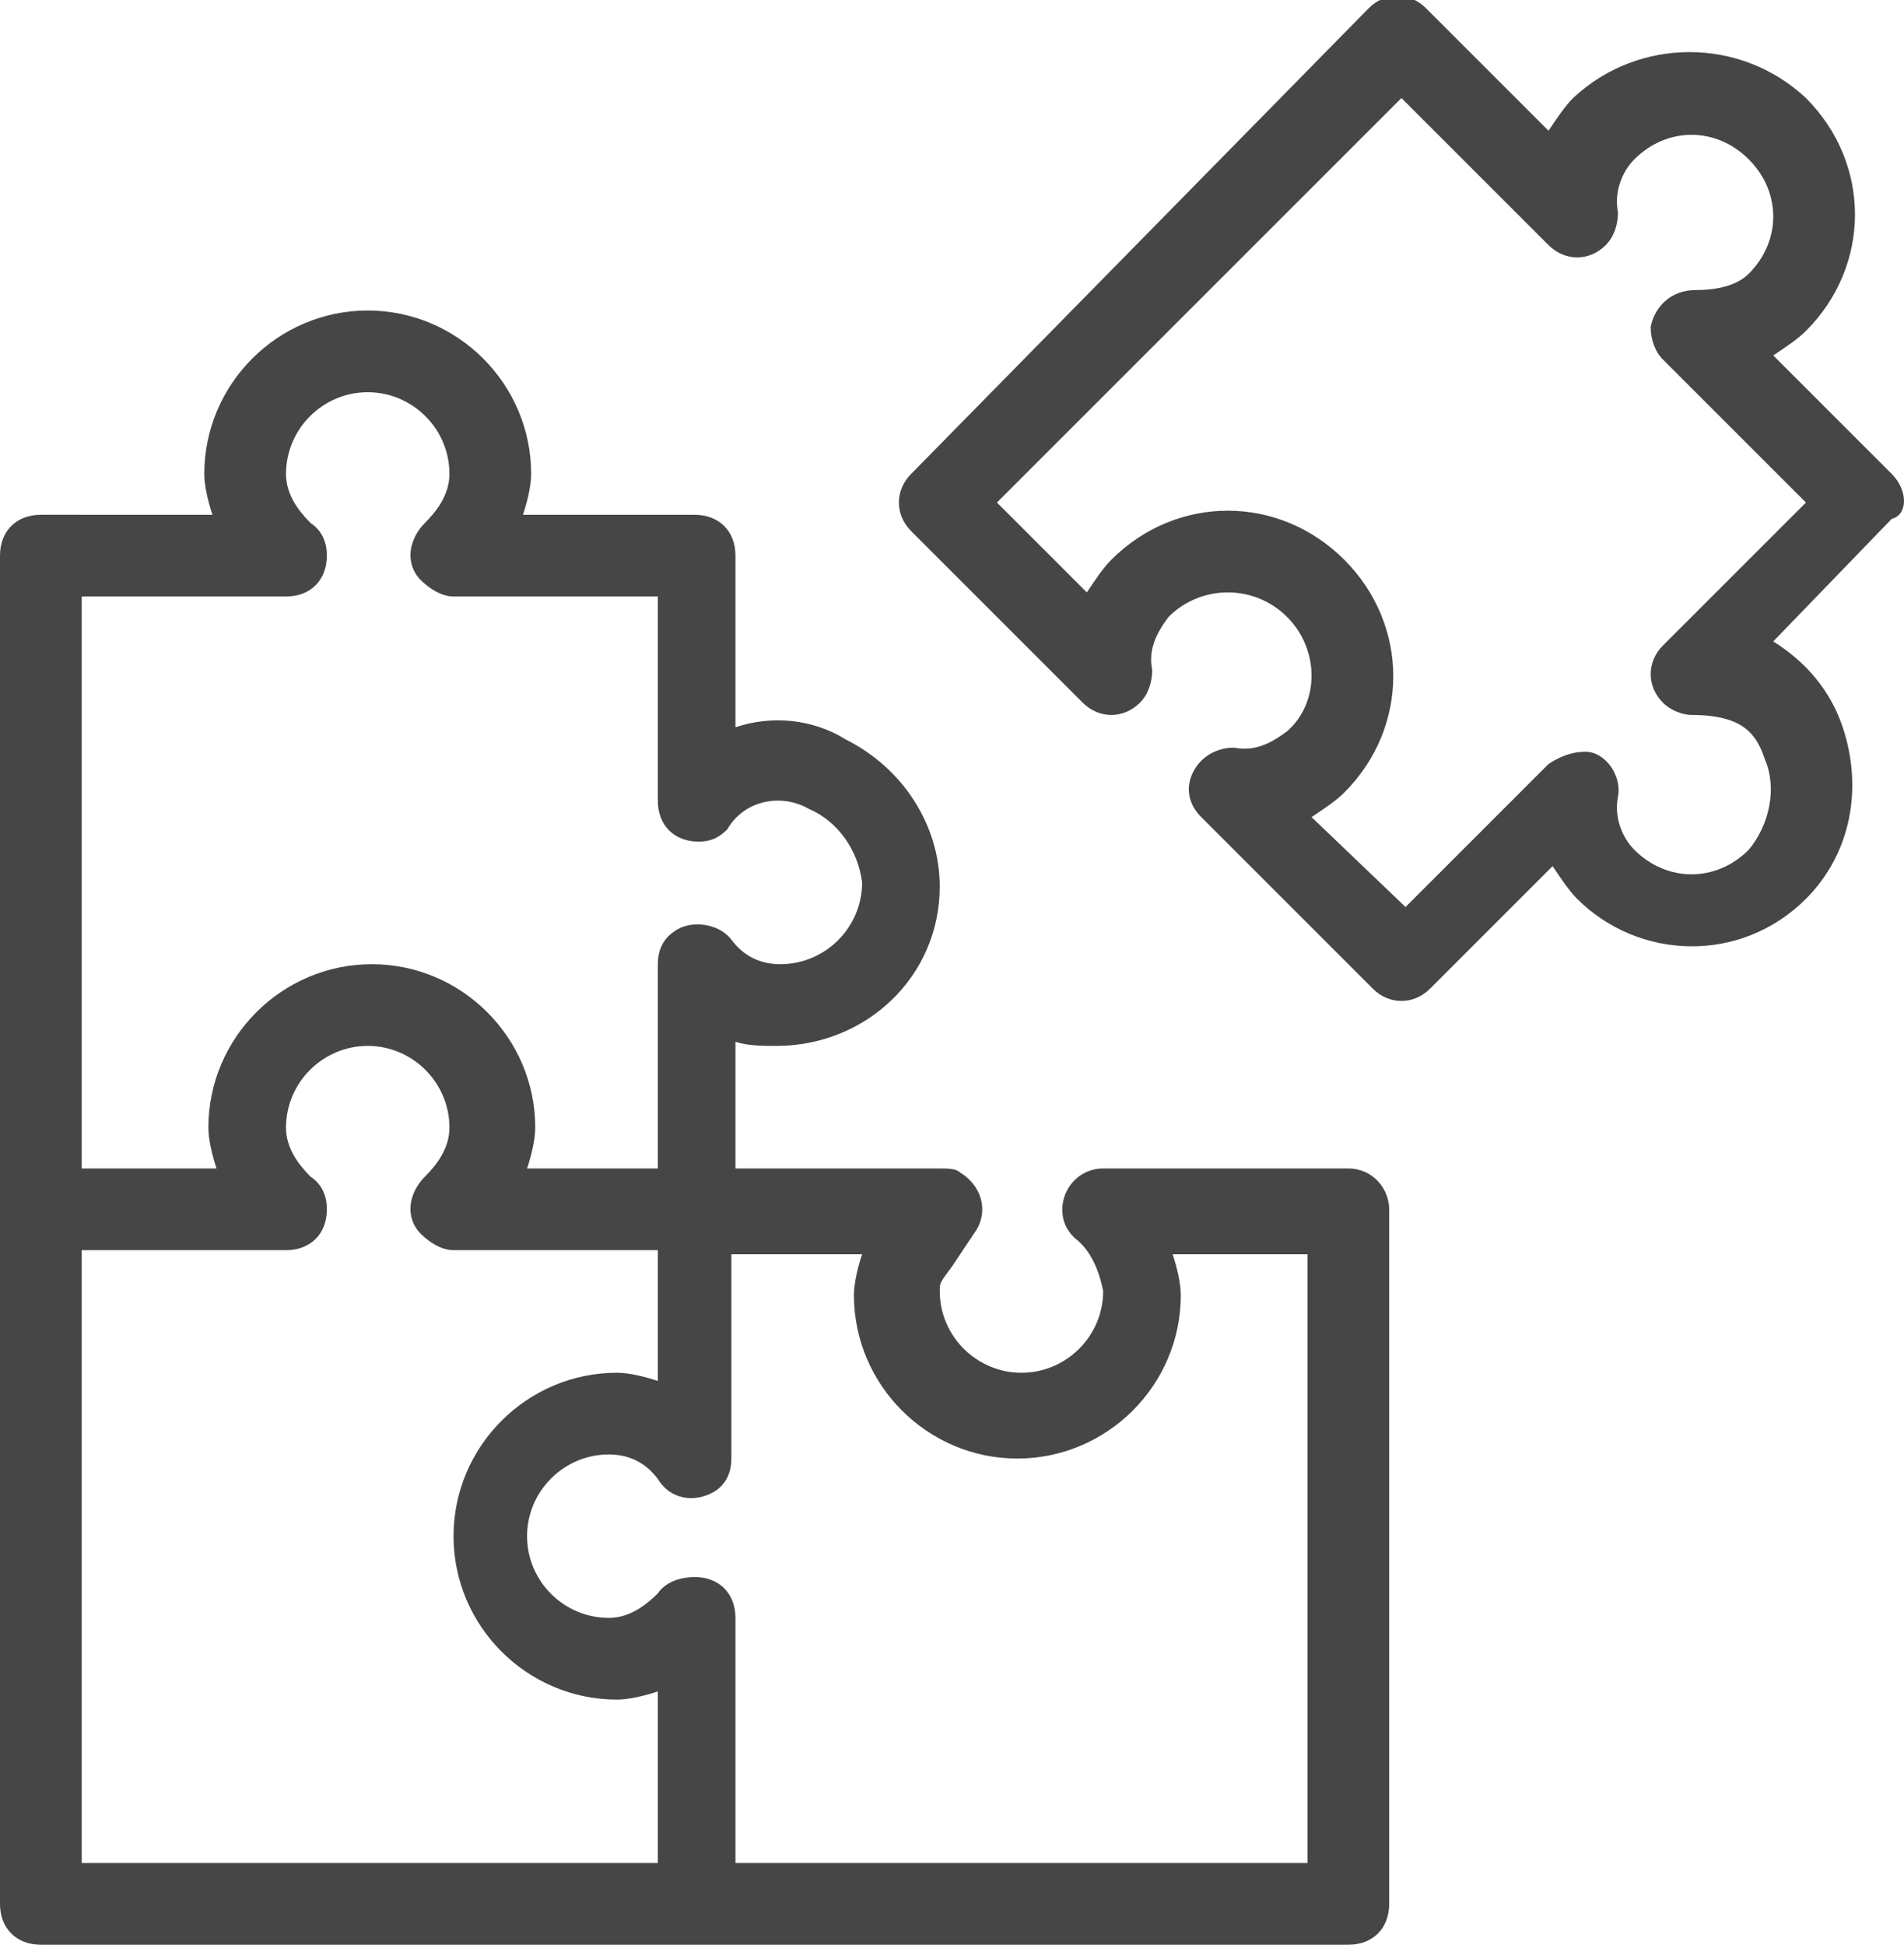
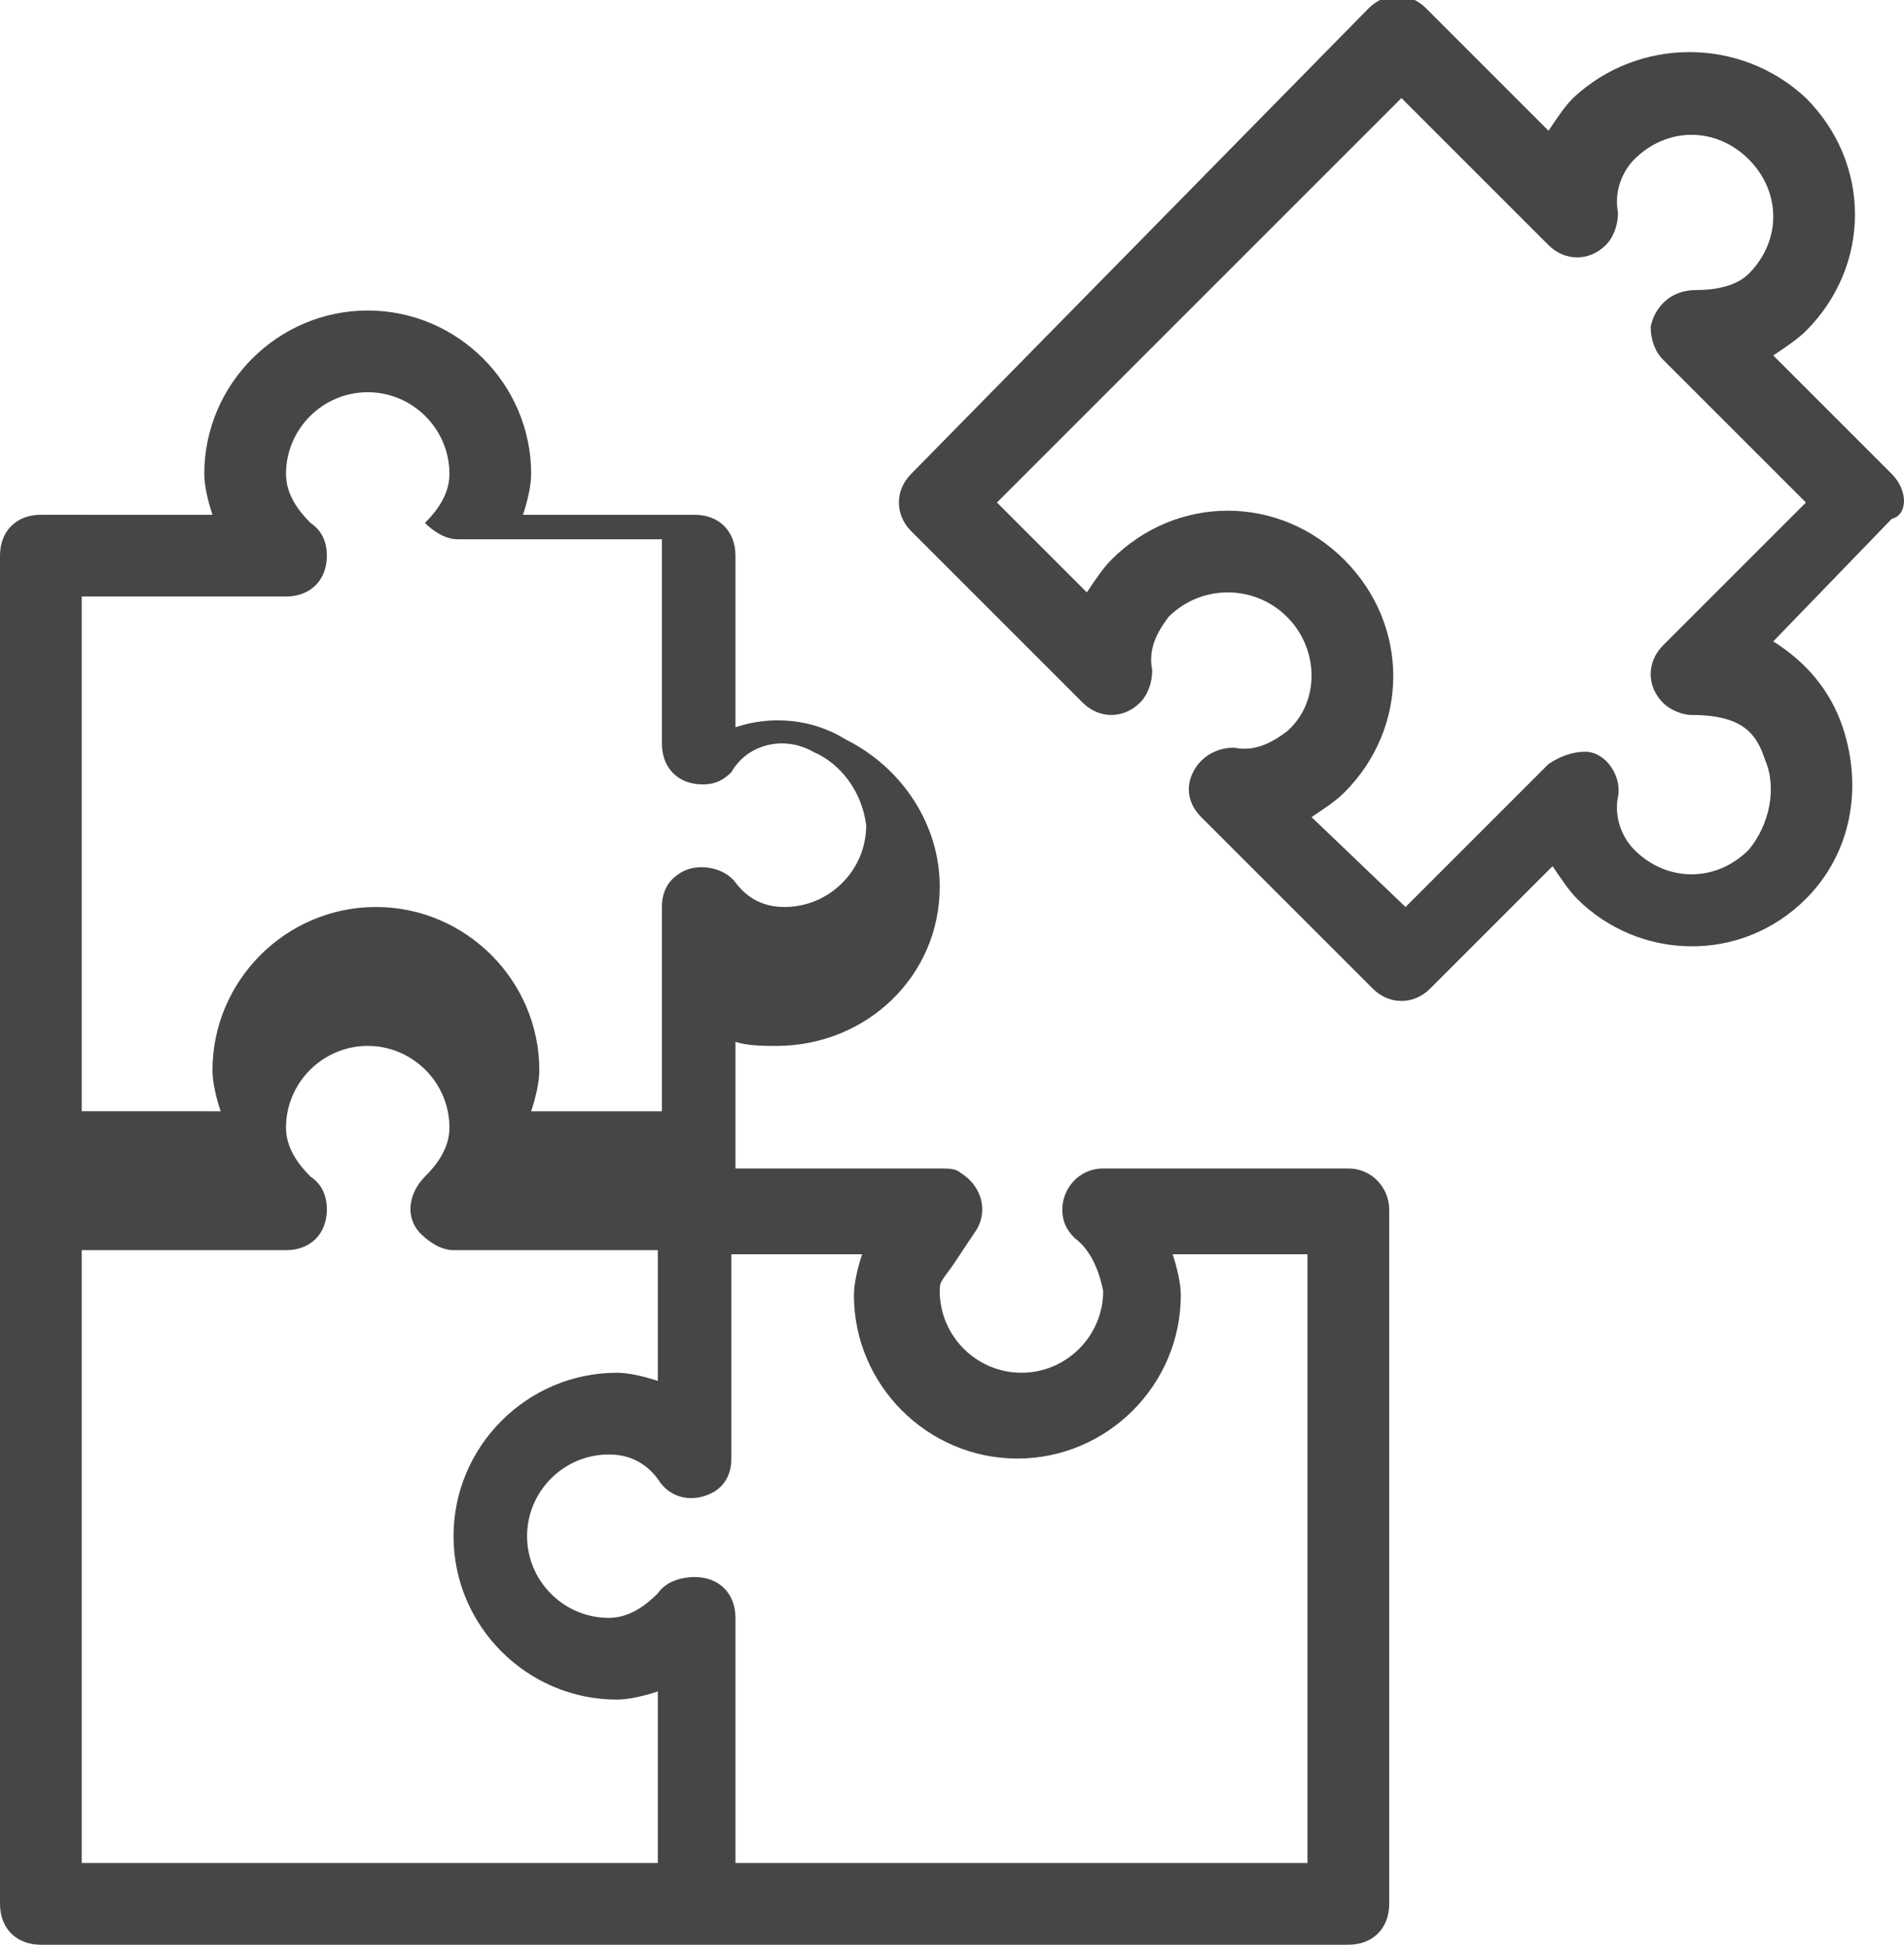
<svg xmlns="http://www.w3.org/2000/svg" version="1.1" id="Слой_1" x="0px" y="0px" viewBox="0 0 46.6 47.6" style="enable-background:new 0 0 46.6 47.6;" xml:space="preserve">
  <style type="text/css">
	.st0{fill:#464646;}
</style>
  <title>mosaic</title>
  <g id="Слой_2_1_">
    <g id="icons">
-       <path class="st0" d="M46.3,11.6l-2.9-2.9c0.3-0.2,0.6-0.4,0.8-0.6c1.6-1.6,1.6-4.1,0-5.7c0,0,0,0,0,0c-1.6-1.5-4.1-1.5-5.7,0    c-0.2,0.2-0.4,0.5-0.6,0.8l-3-3c-0.4-0.4-1-0.4-1.4,0L22.3,11.6c-0.4,0.4-0.4,1,0,1.4l4.2,4.2c0.4,0.4,1,0.4,1.4,0    c0.2-0.2,0.3-0.5,0.3-0.8c-0.1-0.5,0.1-0.9,0.4-1.3c0.8-0.8,2.1-0.8,2.9,0c0.8,0.8,0.8,2.1,0,2.8c-0.4,0.3-0.8,0.5-1.3,0.4    c-0.4,0-0.8,0.2-1,0.6c-0.2,0.4-0.1,0.8,0.2,1.1l4.2,4.2c0.4,0.4,1,0.4,1.4,0l3-3c0.2,0.3,0.4,0.6,0.6,0.8c1.5,1.5,4,1.6,5.6,0    c1.1-1.1,1.4-2.7,0.9-4.2c-0.3-0.9-0.9-1.6-1.7-2.1l2.9-3C46.7,12.6,46.7,12,46.3,11.6z M40.7,15.8c-0.4,0.4-0.4,1,0,1.4    c0.2,0.2,0.5,0.3,0.7,0.3c1.3,0,1.6,0.5,1.8,1.1c0.3,0.7,0.1,1.6-0.4,2.2c-0.8,0.8-2,0.8-2.8,0c-0.3-0.3-0.5-0.8-0.4-1.3    c0.1-0.5-0.3-1.1-0.8-1.1c-0.3,0-0.6,0.1-0.9,0.3l-3.5,3.5L32.1,20c0.3-0.2,0.6-0.4,0.8-0.6c1.6-1.6,1.6-4.1,0-5.7s-4.1-1.6-5.7,0    c-0.2,0.2-0.4,0.5-0.6,0.8l-2.2-2.2l9.9-9.9L37.9,6c0.4,0.4,1,0.4,1.4,0c0.2-0.2,0.3-0.5,0.3-0.8c-0.1-0.5,0.1-1,0.4-1.3    c0.8-0.8,2-0.8,2.8,0c0,0,0,0,0,0c0.8,0.8,0.8,2,0,2.8c0,0,0,0,0,0C42.5,7,42,7.1,41.5,7.1c-0.6,0-1,0.4-1.1,0.9    c0,0.3,0.1,0.6,0.3,0.8l3.5,3.5L40.7,15.8z M33,28.6h-6c-0.6,0-1,0.5-1,1c0,0.3,0.1,0.5,0.3,0.7c0.4,0.3,0.6,0.8,0.7,1.3    c0,1.1-0.9,2-2,2s-2-0.9-2-2c0-0.2,0-0.2,0.3-0.6c0.2-0.3,0.4-0.6,0.6-0.9c0.3-0.5,0.1-1.1-0.4-1.4c-0.1-0.1-0.3-0.1-0.5-0.1h-5    v-3.1c0.3,0.1,0.7,0.1,1,0.1c2.2,0,4-1.7,4-3.9c0-1.5-0.9-2.9-2.3-3.6c-0.8-0.5-1.8-0.6-2.7-0.3v-4.2c0-0.6-0.4-1-1-1h-4.2    c0.1-0.3,0.2-0.7,0.2-1c0-2.2-1.8-4-4-4s-4,1.8-4,4c0,0.3,0.1,0.7,0.2,1H1c-0.6,0-1,0.4-1,1v33c0,0.6,0.4,1,1,1h32    c0.6,0,1-0.4,1-1v-17C34,29.1,33.6,28.6,33,28.6C33,28.6,33,28.6,33,28.6z M2,14.6h5c0.6,0,1-0.4,1-1c0-0.3-0.1-0.6-0.4-0.8    C7.3,12.5,7,12.1,7,11.6c0-1.1,0.9-2,2-2s2,0.9,2,2c0,0.5-0.3,0.9-0.6,1.2c-0.4,0.4-0.5,1-0.1,1.4c0.2,0.2,0.5,0.4,0.8,0.4h5v5    c0,0.6,0.4,1,1,1c0.3,0,0.5-0.1,0.7-0.3c0.4-0.7,1.3-0.9,2-0.5c0.7,0.3,1.2,1,1.3,1.8c0,1.1-0.9,2-2,2c-0.5,0-0.9-0.2-1.2-0.6    c-0.3-0.4-1-0.5-1.4-0.2c-0.3,0.2-0.4,0.5-0.4,0.8v5h-3.2c0.1-0.3,0.2-0.7,0.2-1c0-2.2-1.8-4-4-4s-4,1.8-4,4c0,0.3,0.1,0.7,0.2,1    H2V14.6z M16,45.6H2v-15h5c0.6,0,1-0.4,1-1c0-0.3-0.1-0.6-0.4-0.8C7.3,28.5,7,28.1,7,27.6c0-1.1,0.9-2,2-2s2,0.9,2,2    c0,0.5-0.3,0.9-0.6,1.2c-0.4,0.4-0.5,1-0.1,1.4c0.2,0.2,0.5,0.4,0.8,0.4h5v3.2c-0.3-0.1-0.7-0.2-1-0.2c-2.2,0-4,1.8-4,4s1.8,4,4,4    c0.3,0,0.7-0.1,1-0.2V45.6z M32,45.6H18v-6c0-0.6-0.4-1-1-1c-0.3,0-0.7,0.1-0.9,0.4c-0.3,0.3-0.7,0.6-1.2,0.6c-1.1,0-2-0.9-2-2    s0.9-2,2-2c0.5,0,0.9,0.2,1.2,0.6c0.3,0.5,0.9,0.6,1.4,0.3c0.3-0.2,0.4-0.5,0.4-0.8v-5h3.2c-0.1,0.3-0.2,0.7-0.2,1    c0,2.2,1.8,4,4,4s4-1.8,4-4c0-0.3-0.1-0.7-0.2-1H32V45.6z" />
+       <path class="st0" d="M46.3,11.6l-2.9-2.9c0.3-0.2,0.6-0.4,0.8-0.6c1.6-1.6,1.6-4.1,0-5.7c0,0,0,0,0,0c-1.6-1.5-4.1-1.5-5.7,0    c-0.2,0.2-0.4,0.5-0.6,0.8l-3-3c-0.4-0.4-1-0.4-1.4,0L22.3,11.6c-0.4,0.4-0.4,1,0,1.4l4.2,4.2c0.4,0.4,1,0.4,1.4,0    c0.2-0.2,0.3-0.5,0.3-0.8c-0.1-0.5,0.1-0.9,0.4-1.3c0.8-0.8,2.1-0.8,2.9,0c0.8,0.8,0.8,2.1,0,2.8c-0.4,0.3-0.8,0.5-1.3,0.4    c-0.4,0-0.8,0.2-1,0.6c-0.2,0.4-0.1,0.8,0.2,1.1l4.2,4.2c0.4,0.4,1,0.4,1.4,0l3-3c0.2,0.3,0.4,0.6,0.6,0.8c1.5,1.5,4,1.6,5.6,0    c1.1-1.1,1.4-2.7,0.9-4.2c-0.3-0.9-0.9-1.6-1.7-2.1l2.9-3C46.7,12.6,46.7,12,46.3,11.6z M40.7,15.8c-0.4,0.4-0.4,1,0,1.4    c0.2,0.2,0.5,0.3,0.7,0.3c1.3,0,1.6,0.5,1.8,1.1c0.3,0.7,0.1,1.6-0.4,2.2c-0.8,0.8-2,0.8-2.8,0c-0.3-0.3-0.5-0.8-0.4-1.3    c0.1-0.5-0.3-1.1-0.8-1.1c-0.3,0-0.6,0.1-0.9,0.3l-3.5,3.5L32.1,20c0.3-0.2,0.6-0.4,0.8-0.6c1.6-1.6,1.6-4.1,0-5.7s-4.1-1.6-5.7,0    c-0.2,0.2-0.4,0.5-0.6,0.8l-2.2-2.2l9.9-9.9L37.9,6c0.4,0.4,1,0.4,1.4,0c0.2-0.2,0.3-0.5,0.3-0.8c-0.1-0.5,0.1-1,0.4-1.3    c0.8-0.8,2-0.8,2.8,0c0,0,0,0,0,0c0.8,0.8,0.8,2,0,2.8c0,0,0,0,0,0C42.5,7,42,7.1,41.5,7.1c-0.6,0-1,0.4-1.1,0.9    c0,0.3,0.1,0.6,0.3,0.8l3.5,3.5L40.7,15.8z M33,28.6h-6c-0.6,0-1,0.5-1,1c0,0.3,0.1,0.5,0.3,0.7c0.4,0.3,0.6,0.8,0.7,1.3    c0,1.1-0.9,2-2,2s-2-0.9-2-2c0-0.2,0-0.2,0.3-0.6c0.2-0.3,0.4-0.6,0.6-0.9c0.3-0.5,0.1-1.1-0.4-1.4c-0.1-0.1-0.3-0.1-0.5-0.1h-5    v-3.1c0.3,0.1,0.7,0.1,1,0.1c2.2,0,4-1.7,4-3.9c0-1.5-0.9-2.9-2.3-3.6c-0.8-0.5-1.8-0.6-2.7-0.3v-4.2c0-0.6-0.4-1-1-1h-4.2    c0.1-0.3,0.2-0.7,0.2-1c0-2.2-1.8-4-4-4s-4,1.8-4,4c0,0.3,0.1,0.7,0.2,1H1c-0.6,0-1,0.4-1,1v33c0,0.6,0.4,1,1,1h32    c0.6,0,1-0.4,1-1v-17C34,29.1,33.6,28.6,33,28.6C33,28.6,33,28.6,33,28.6z M2,14.6h5c0.6,0,1-0.4,1-1c0-0.3-0.1-0.6-0.4-0.8    C7.3,12.5,7,12.1,7,11.6c0-1.1,0.9-2,2-2s2,0.9,2,2c0,0.5-0.3,0.9-0.6,1.2c0.2,0.2,0.5,0.4,0.8,0.4h5v5    c0,0.6,0.4,1,1,1c0.3,0,0.5-0.1,0.7-0.3c0.4-0.7,1.3-0.9,2-0.5c0.7,0.3,1.2,1,1.3,1.8c0,1.1-0.9,2-2,2c-0.5,0-0.9-0.2-1.2-0.6    c-0.3-0.4-1-0.5-1.4-0.2c-0.3,0.2-0.4,0.5-0.4,0.8v5h-3.2c0.1-0.3,0.2-0.7,0.2-1c0-2.2-1.8-4-4-4s-4,1.8-4,4c0,0.3,0.1,0.7,0.2,1    H2V14.6z M16,45.6H2v-15h5c0.6,0,1-0.4,1-1c0-0.3-0.1-0.6-0.4-0.8C7.3,28.5,7,28.1,7,27.6c0-1.1,0.9-2,2-2s2,0.9,2,2    c0,0.5-0.3,0.9-0.6,1.2c-0.4,0.4-0.5,1-0.1,1.4c0.2,0.2,0.5,0.4,0.8,0.4h5v3.2c-0.3-0.1-0.7-0.2-1-0.2c-2.2,0-4,1.8-4,4s1.8,4,4,4    c0.3,0,0.7-0.1,1-0.2V45.6z M32,45.6H18v-6c0-0.6-0.4-1-1-1c-0.3,0-0.7,0.1-0.9,0.4c-0.3,0.3-0.7,0.6-1.2,0.6c-1.1,0-2-0.9-2-2    s0.9-2,2-2c0.5,0,0.9,0.2,1.2,0.6c0.3,0.5,0.9,0.6,1.4,0.3c0.3-0.2,0.4-0.5,0.4-0.8v-5h3.2c-0.1,0.3-0.2,0.7-0.2,1    c0,2.2,1.8,4,4,4s4-1.8,4-4c0-0.3-0.1-0.7-0.2-1H32V45.6z" />
    </g>
  </g>
</svg>